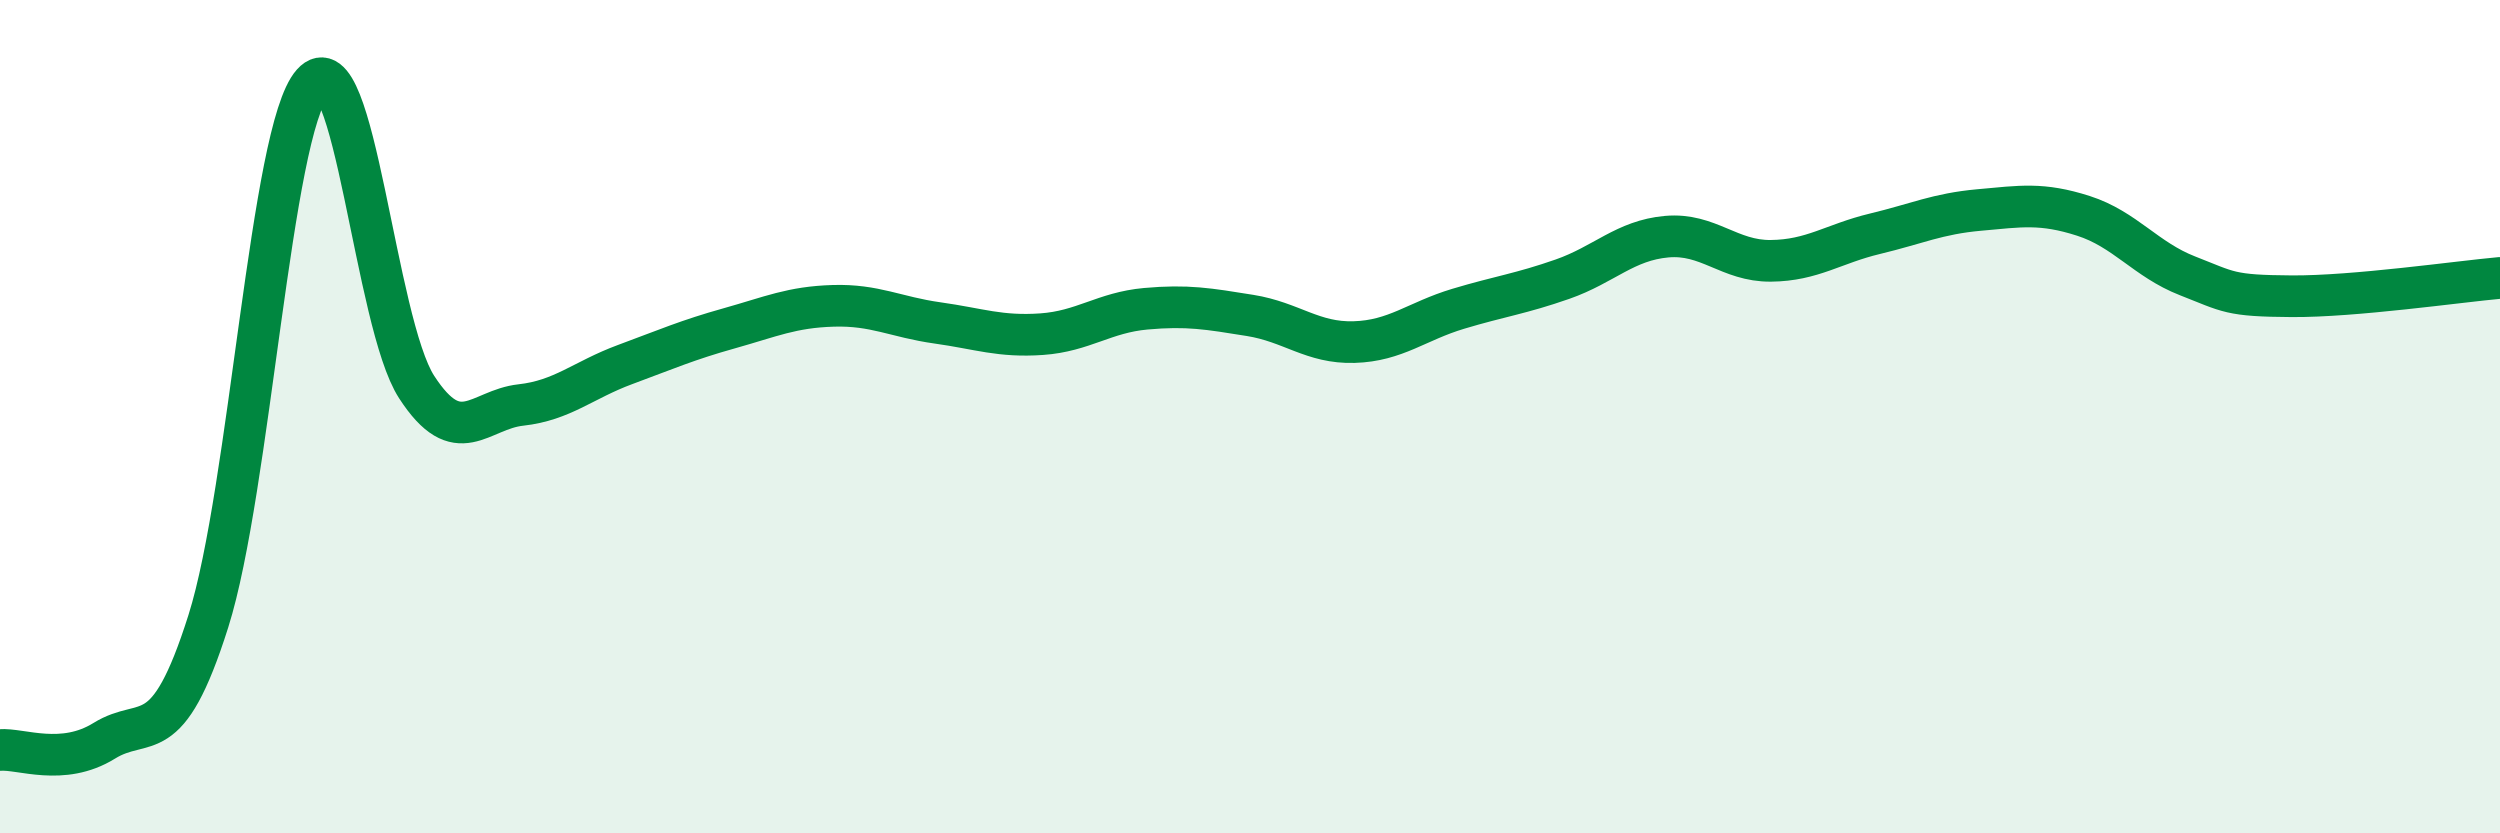
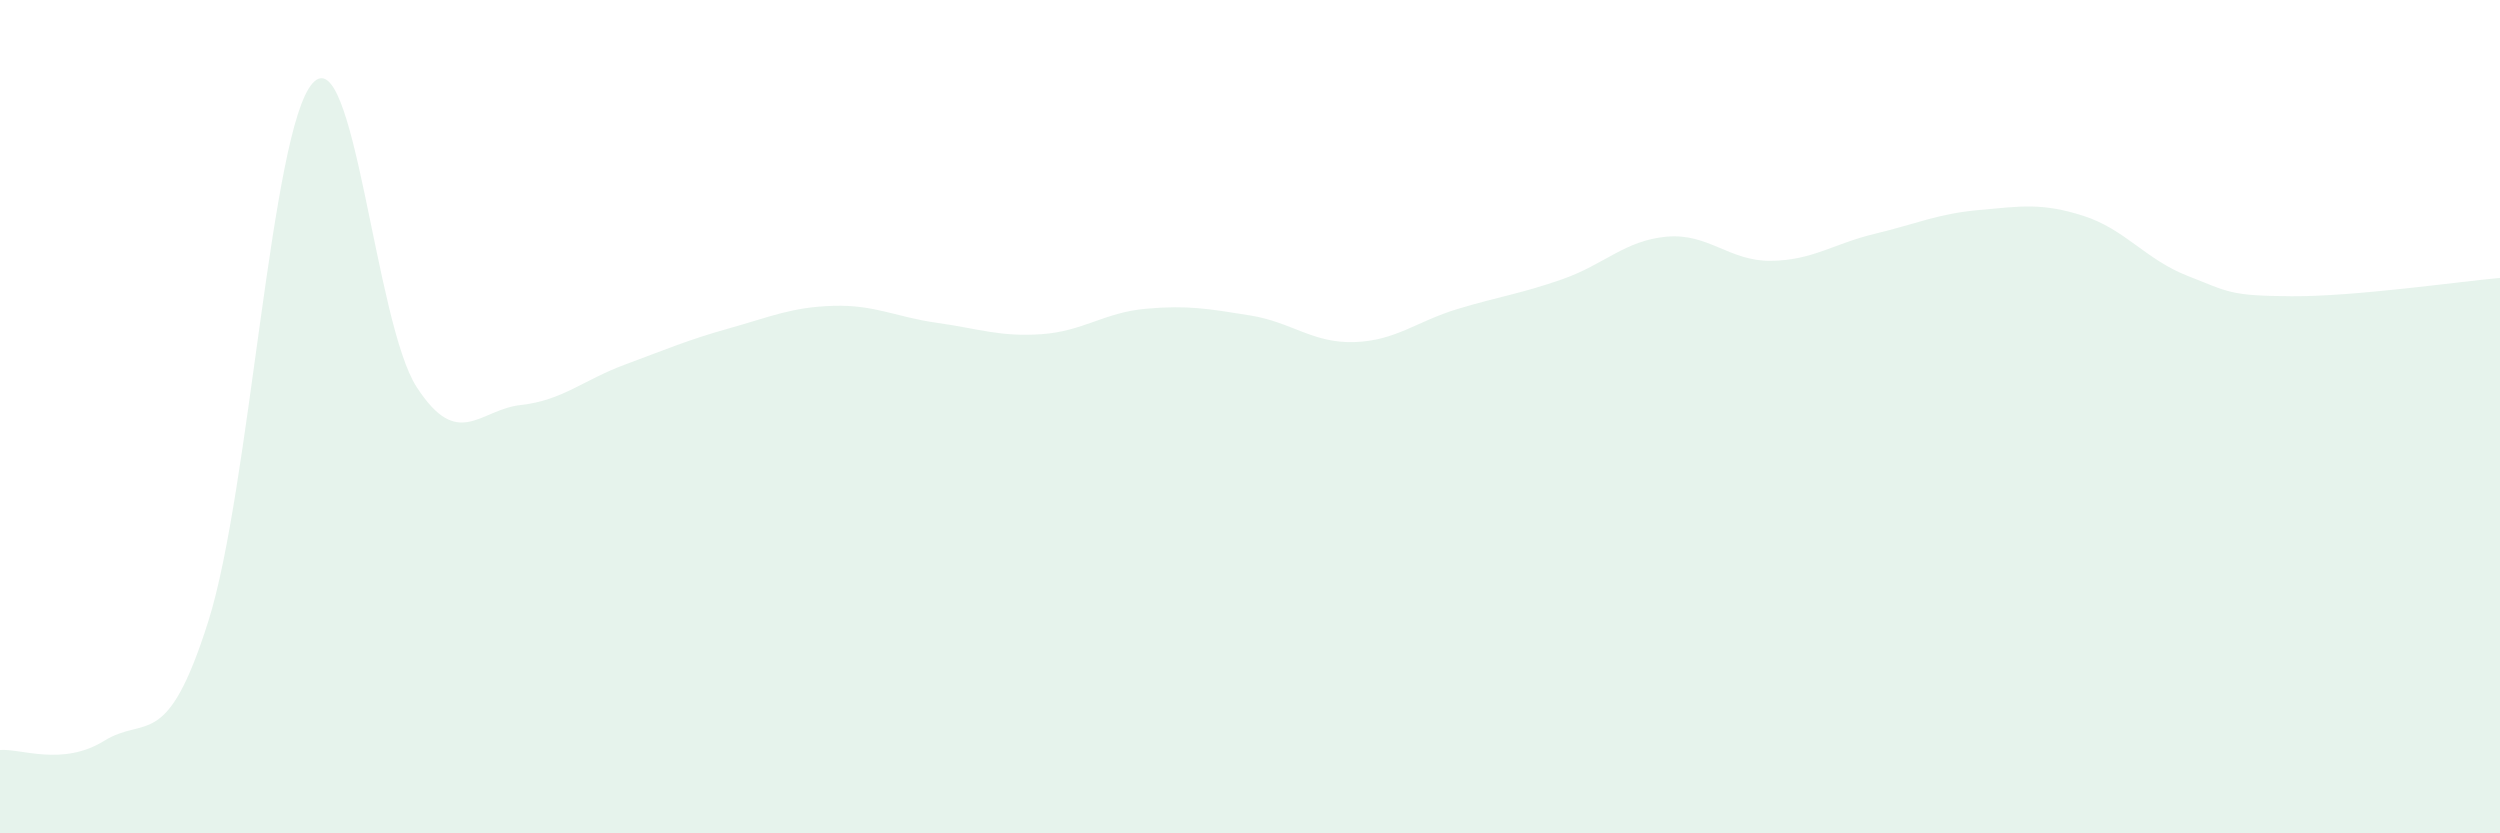
<svg xmlns="http://www.w3.org/2000/svg" width="60" height="20" viewBox="0 0 60 20">
  <path d="M 0,18 C 0.5,17.96 1.5,18.4 2.5,17.78 C 3.5,17.16 4,18.07 5,14.91 C 6,11.75 6.5,3.12 7.5,2 C 8.5,0.88 9,7.75 10,9.29 C 11,10.83 11.5,9.83 12.5,9.72 C 13.5,9.61 14,9.12 15,8.75 C 16,8.38 16.5,8.16 17.5,7.88 C 18.5,7.6 19,7.37 20,7.34 C 21,7.31 21.5,7.61 22.5,7.75 C 23.5,7.89 24,8.09 25,8.02 C 26,7.95 26.5,7.5 27.5,7.41 C 28.5,7.32 29,7.41 30,7.57 C 31,7.73 31.5,8.24 32.5,8.21 C 33.5,8.18 34,7.71 35,7.41 C 36,7.11 36.5,7.05 37.5,6.7 C 38.5,6.35 39,5.77 40,5.68 C 41,5.59 41.5,6.27 42.5,6.26 C 43.5,6.25 44,5.85 45,5.61 C 46,5.37 46.5,5.13 47.5,5.04 C 48.5,4.95 49,4.86 50,5.18 C 51,5.5 51.5,6.23 52.5,6.62 C 53.5,7.01 53.5,7.1 55,7.11 C 56.5,7.12 59,6.76 60,6.67L60 20L0 20Z" fill="#008740" opacity="0.1" stroke-linecap="round" stroke-linejoin="round" />
-   <path d="M 0,18 C 0.5,17.96 1.5,18.4 2.5,17.78 C 3.5,17.16 4,18.07 5,14.91 C 6,11.75 6.5,3.12 7.5,2 C 8.5,0.88 9,7.75 10,9.29 C 11,10.83 11.5,9.83 12.5,9.72 C 13.5,9.61 14,9.12 15,8.75 C 16,8.38 16.5,8.16 17.5,7.88 C 18.5,7.6 19,7.37 20,7.34 C 21,7.31 21.5,7.61 22.5,7.75 C 23.5,7.89 24,8.09 25,8.02 C 26,7.95 26.5,7.5 27.5,7.41 C 28.5,7.32 29,7.41 30,7.57 C 31,7.73 31.5,8.24 32.5,8.21 C 33.5,8.18 34,7.71 35,7.41 C 36,7.11 36.5,7.05 37.5,6.7 C 38.5,6.35 39,5.77 40,5.68 C 41,5.59 41.5,6.27 42.5,6.26 C 43.5,6.25 44,5.85 45,5.61 C 46,5.37 46.5,5.13 47.5,5.04 C 48.5,4.95 49,4.86 50,5.18 C 51,5.5 51.5,6.23 52.5,6.62 C 53.5,7.01 53.5,7.1 55,7.11 C 56.5,7.12 59,6.76 60,6.67" stroke="#008740" stroke-width="1" fill="none" stroke-linecap="round" stroke-linejoin="round" />
</svg>